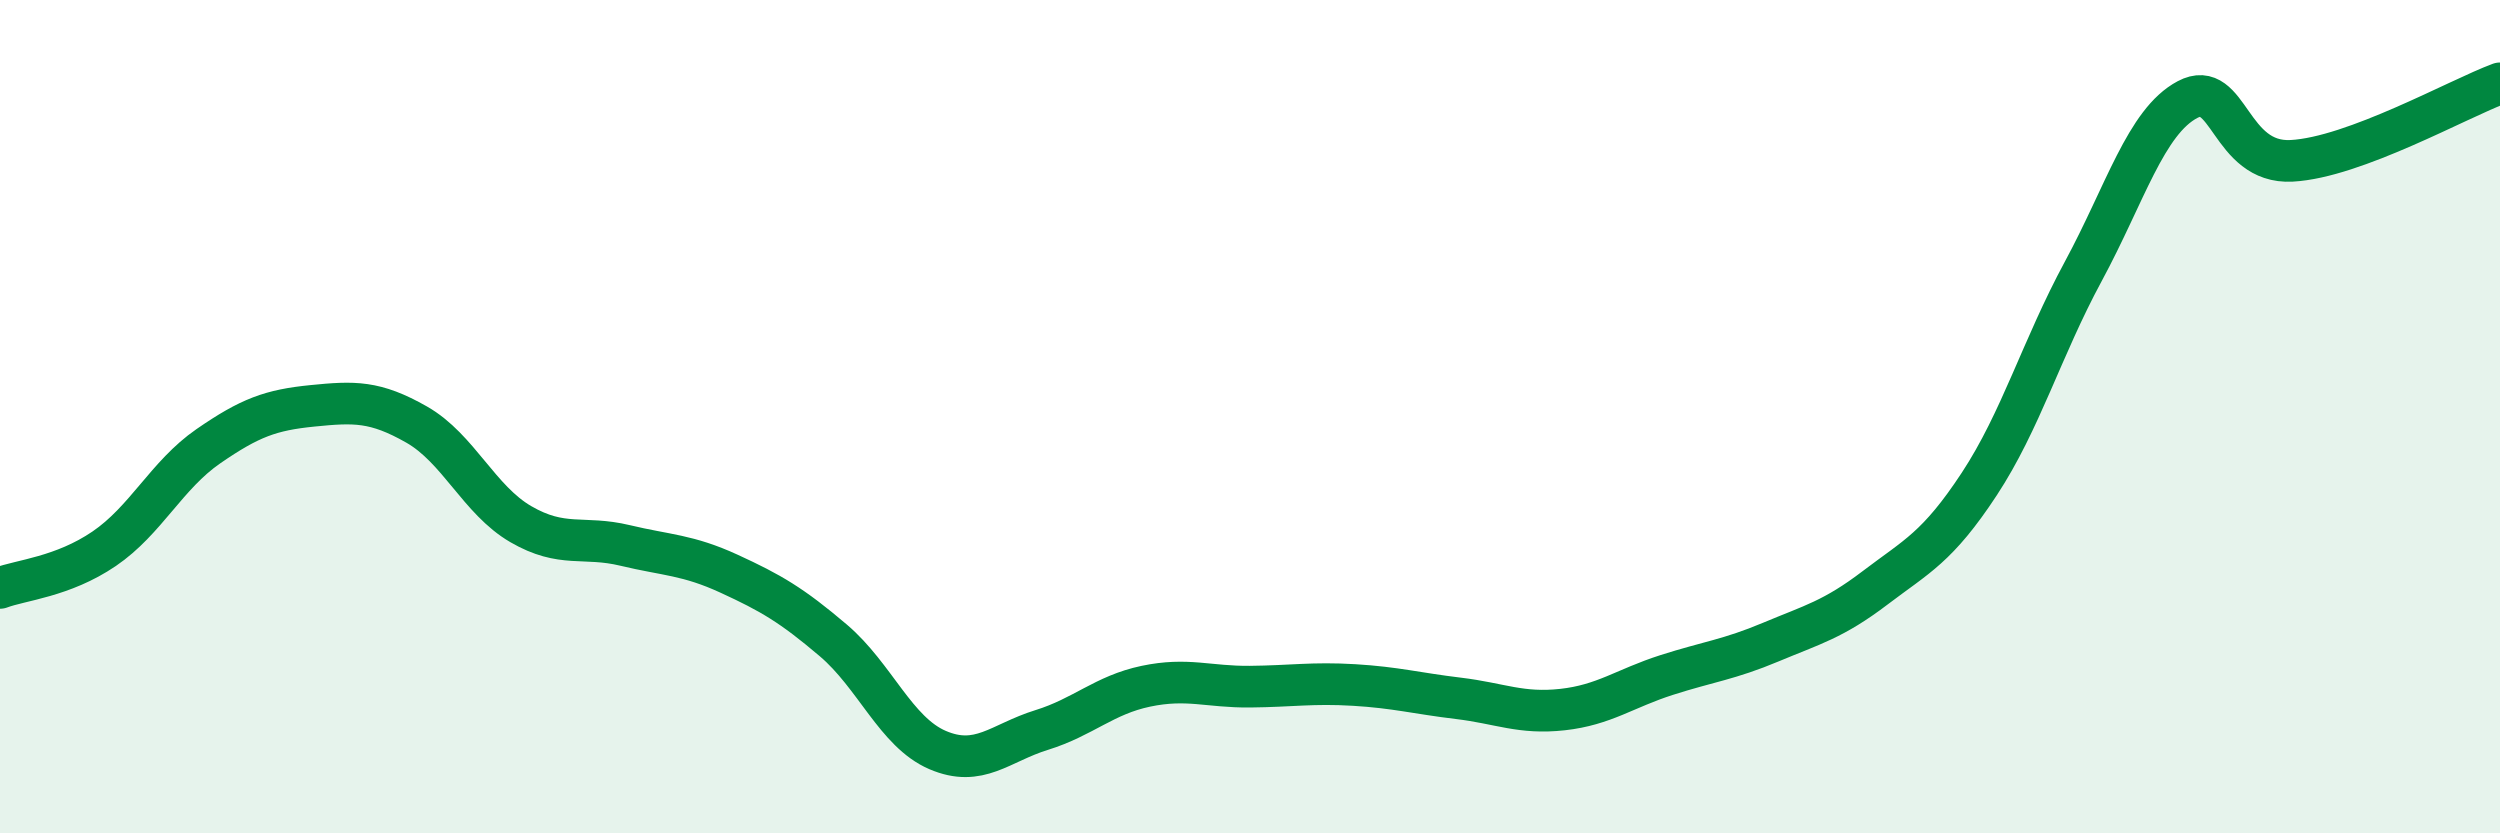
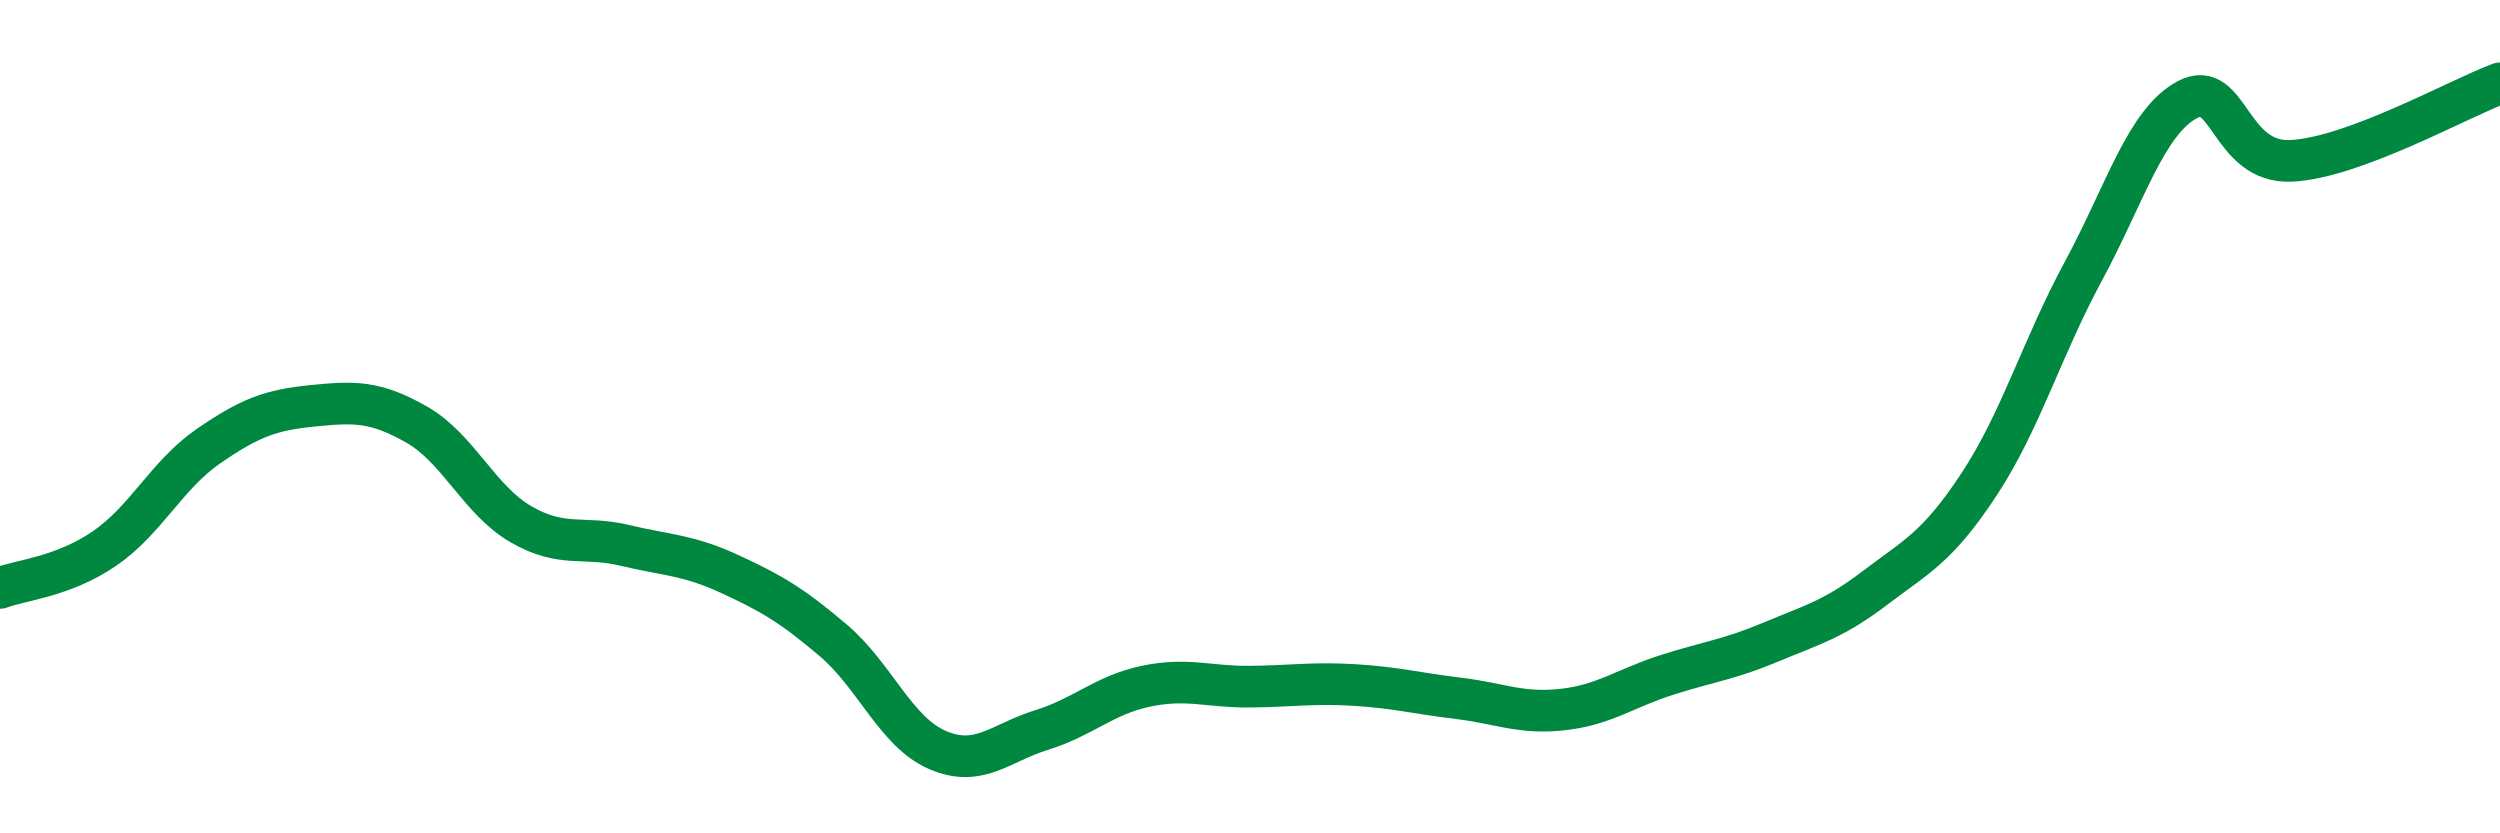
<svg xmlns="http://www.w3.org/2000/svg" width="60" height="20" viewBox="0 0 60 20">
-   <path d="M 0,14.11 C 0.5,13.92 1.5,13.85 2.5,13.17 C 3.5,12.49 4,11.4 5,10.71 C 6,10.02 6.5,9.84 7.5,9.74 C 8.5,9.64 9,9.62 10,10.19 C 11,10.76 11.5,12 12.5,12.58 C 13.5,13.16 14,12.85 15,13.09 C 16,13.33 16.5,13.31 17.5,13.77 C 18.5,14.23 19,14.52 20,15.37 C 21,16.22 21.5,17.57 22.5,18 C 23.5,18.43 24,17.83 25,17.52 C 26,17.21 26.5,16.68 27.5,16.47 C 28.5,16.26 29,16.49 30,16.48 C 31,16.47 31.5,16.38 32.5,16.44 C 33.5,16.5 34,16.64 35,16.76 C 36,16.88 36.5,17.14 37.5,17.03 C 38.5,16.92 39,16.52 40,16.2 C 41,15.88 41.5,15.83 42.5,15.41 C 43.5,14.99 44,14.87 45,14.11 C 46,13.35 46.5,13.14 47.5,11.62 C 48.5,10.1 49,8.36 50,6.51 C 51,4.66 51.5,2.92 52.5,2.39 C 53.5,1.86 53.5,3.94 55,3.86 C 56.5,3.78 59,2.37 60,2L60 20L0 20Z" fill="#008740" opacity="0.1" stroke-linecap="round" stroke-linejoin="round" />
  <path d="M 0,14.11 C 0.5,13.92 1.5,13.85 2.5,13.17 C 3.5,12.49 4,11.4 5,10.71 C 6,10.02 6.5,9.84 7.5,9.74 C 8.5,9.64 9,9.62 10,10.19 C 11,10.76 11.5,12 12.5,12.58 C 13.5,13.16 14,12.85 15,13.09 C 16,13.33 16.5,13.31 17.5,13.77 C 18.5,14.23 19,14.52 20,15.37 C 21,16.22 21.5,17.57 22.5,18 C 23.5,18.43 24,17.83 25,17.52 C 26,17.21 26.5,16.68 27.5,16.47 C 28.5,16.26 29,16.49 30,16.48 C 31,16.47 31.5,16.38 32.5,16.44 C 33.5,16.5 34,16.64 35,16.76 C 36,16.88 36.5,17.14 37.5,17.03 C 38.5,16.92 39,16.52 40,16.2 C 41,15.88 41.5,15.83 42.5,15.41 C 43.5,14.99 44,14.87 45,14.11 C 46,13.35 46.5,13.14 47.5,11.62 C 48.5,10.1 49,8.36 50,6.51 C 51,4.66 51.5,2.92 52.5,2.39 C 53.5,1.86 53.5,3.94 55,3.86 C 56.5,3.78 59,2.37 60,2" stroke="#008740" stroke-width="1" fill="none" stroke-linecap="round" stroke-linejoin="round" />
</svg>